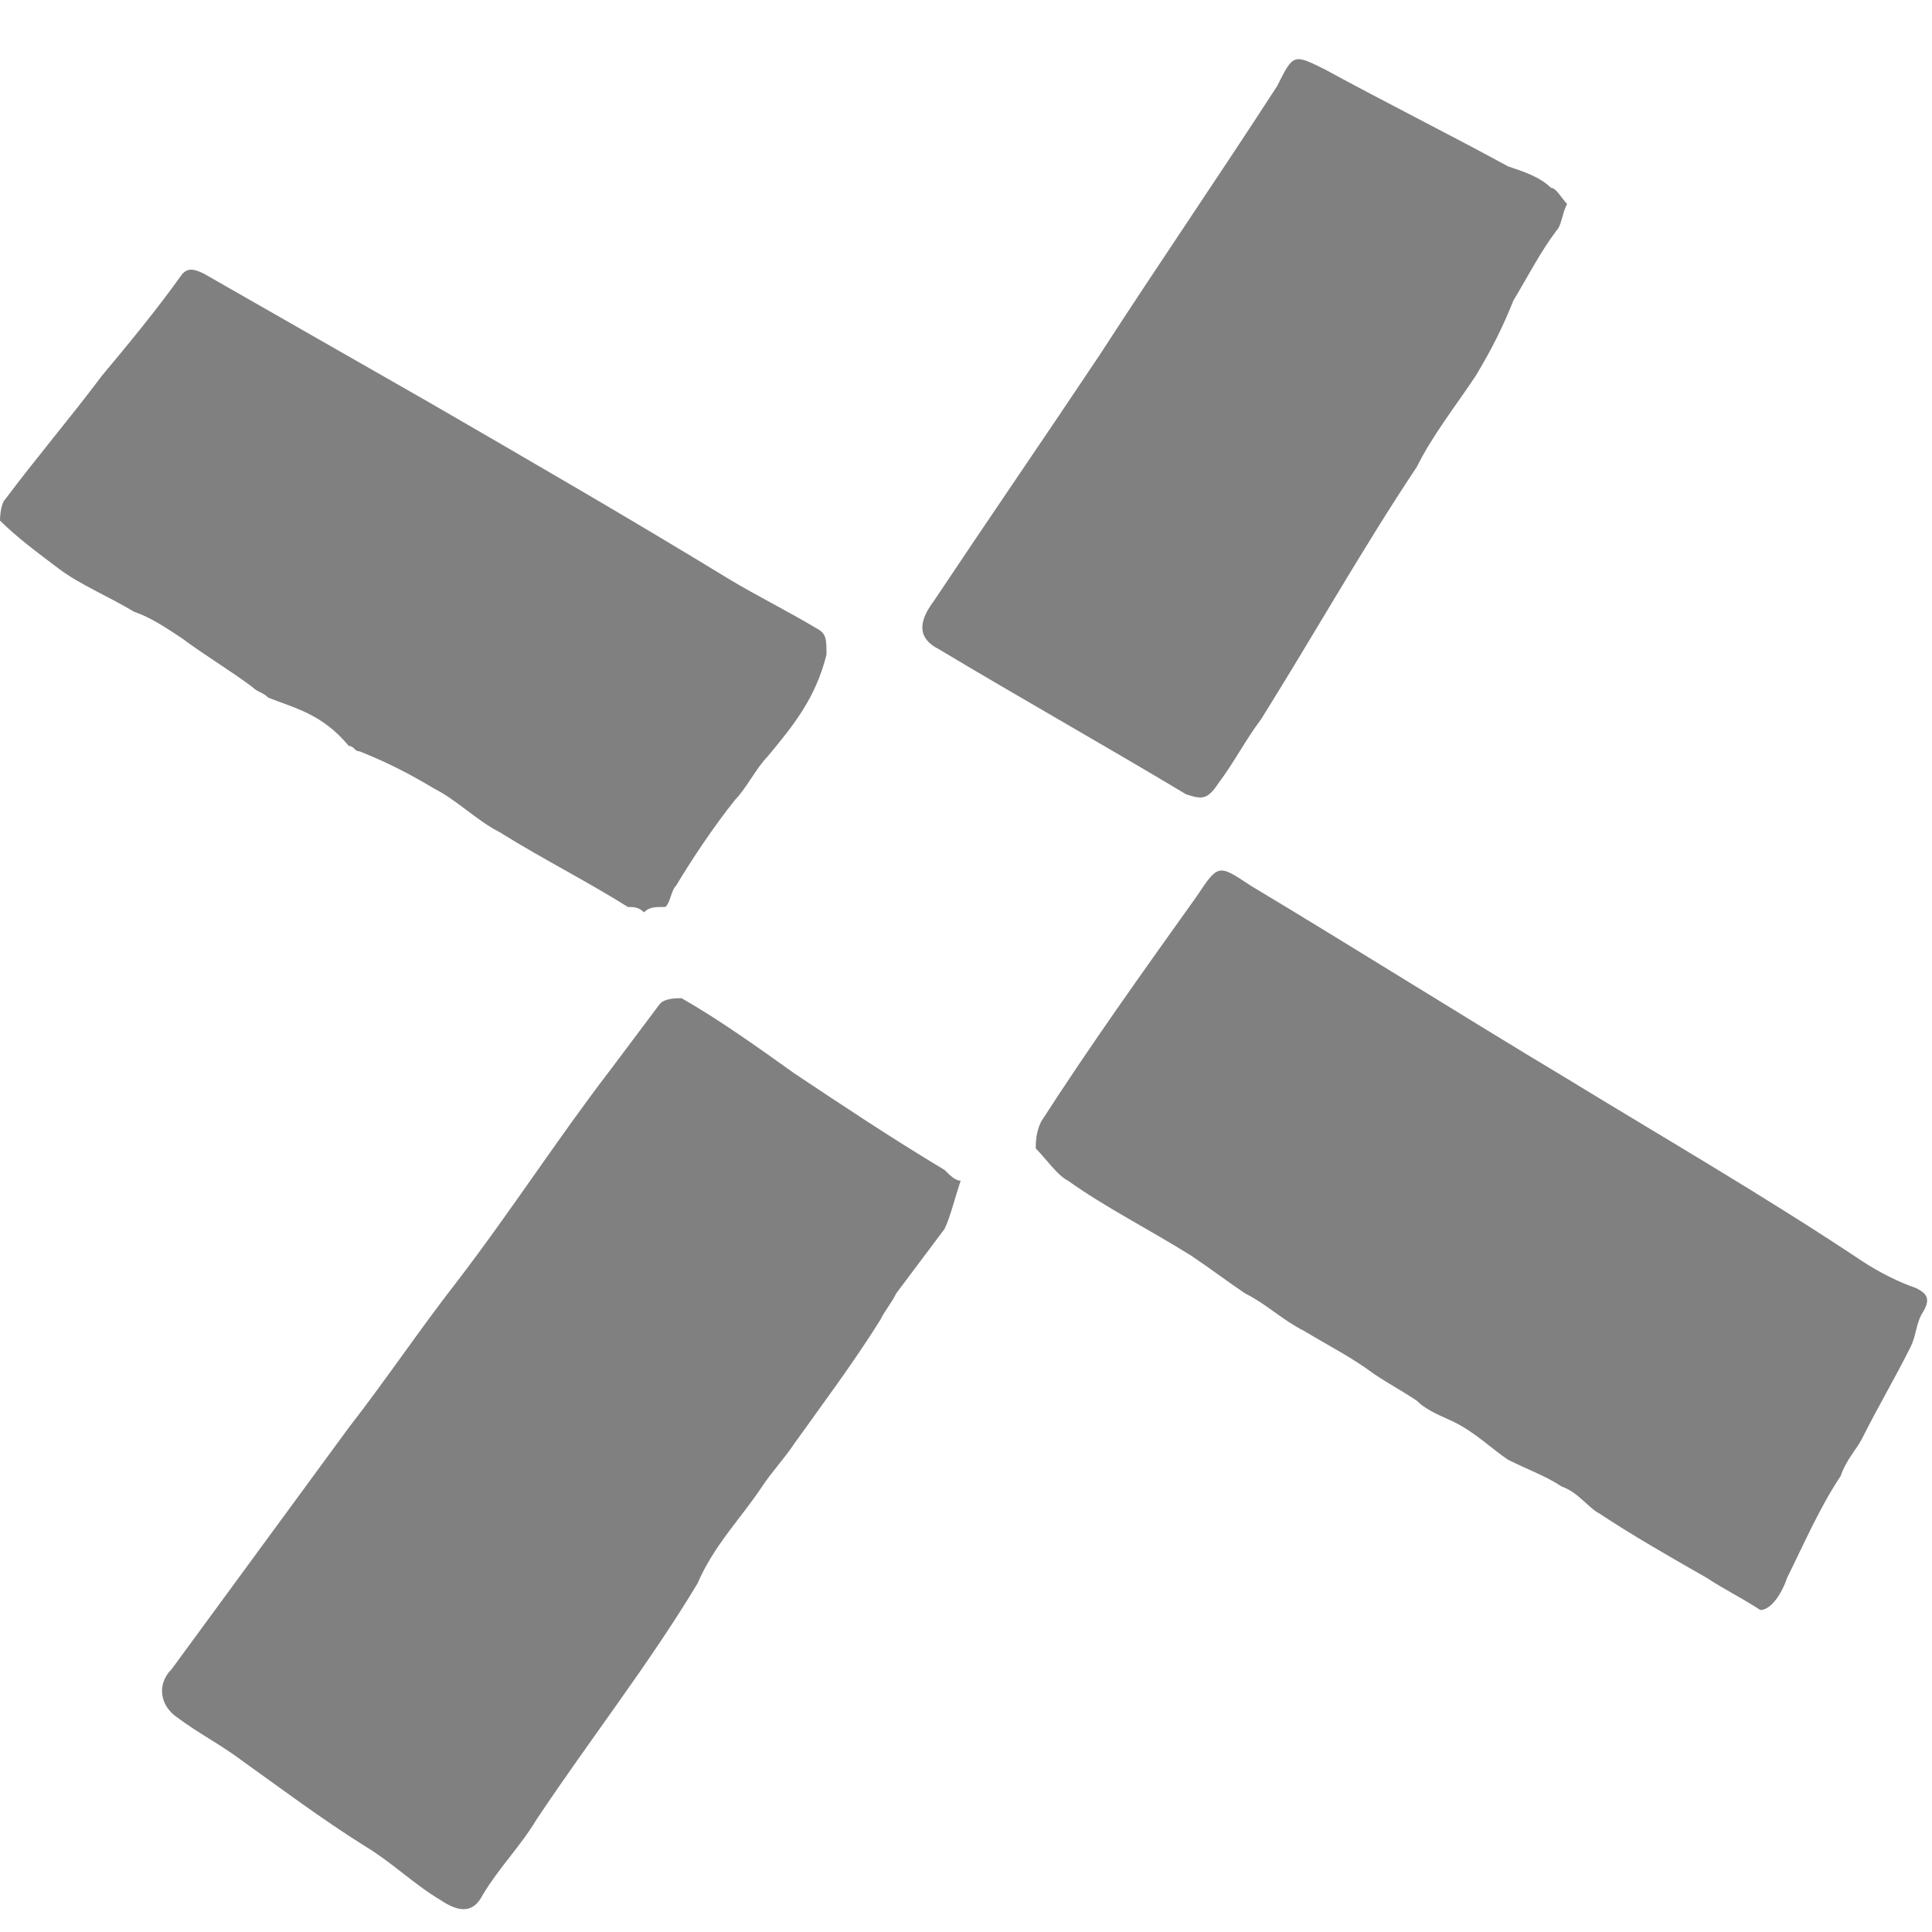
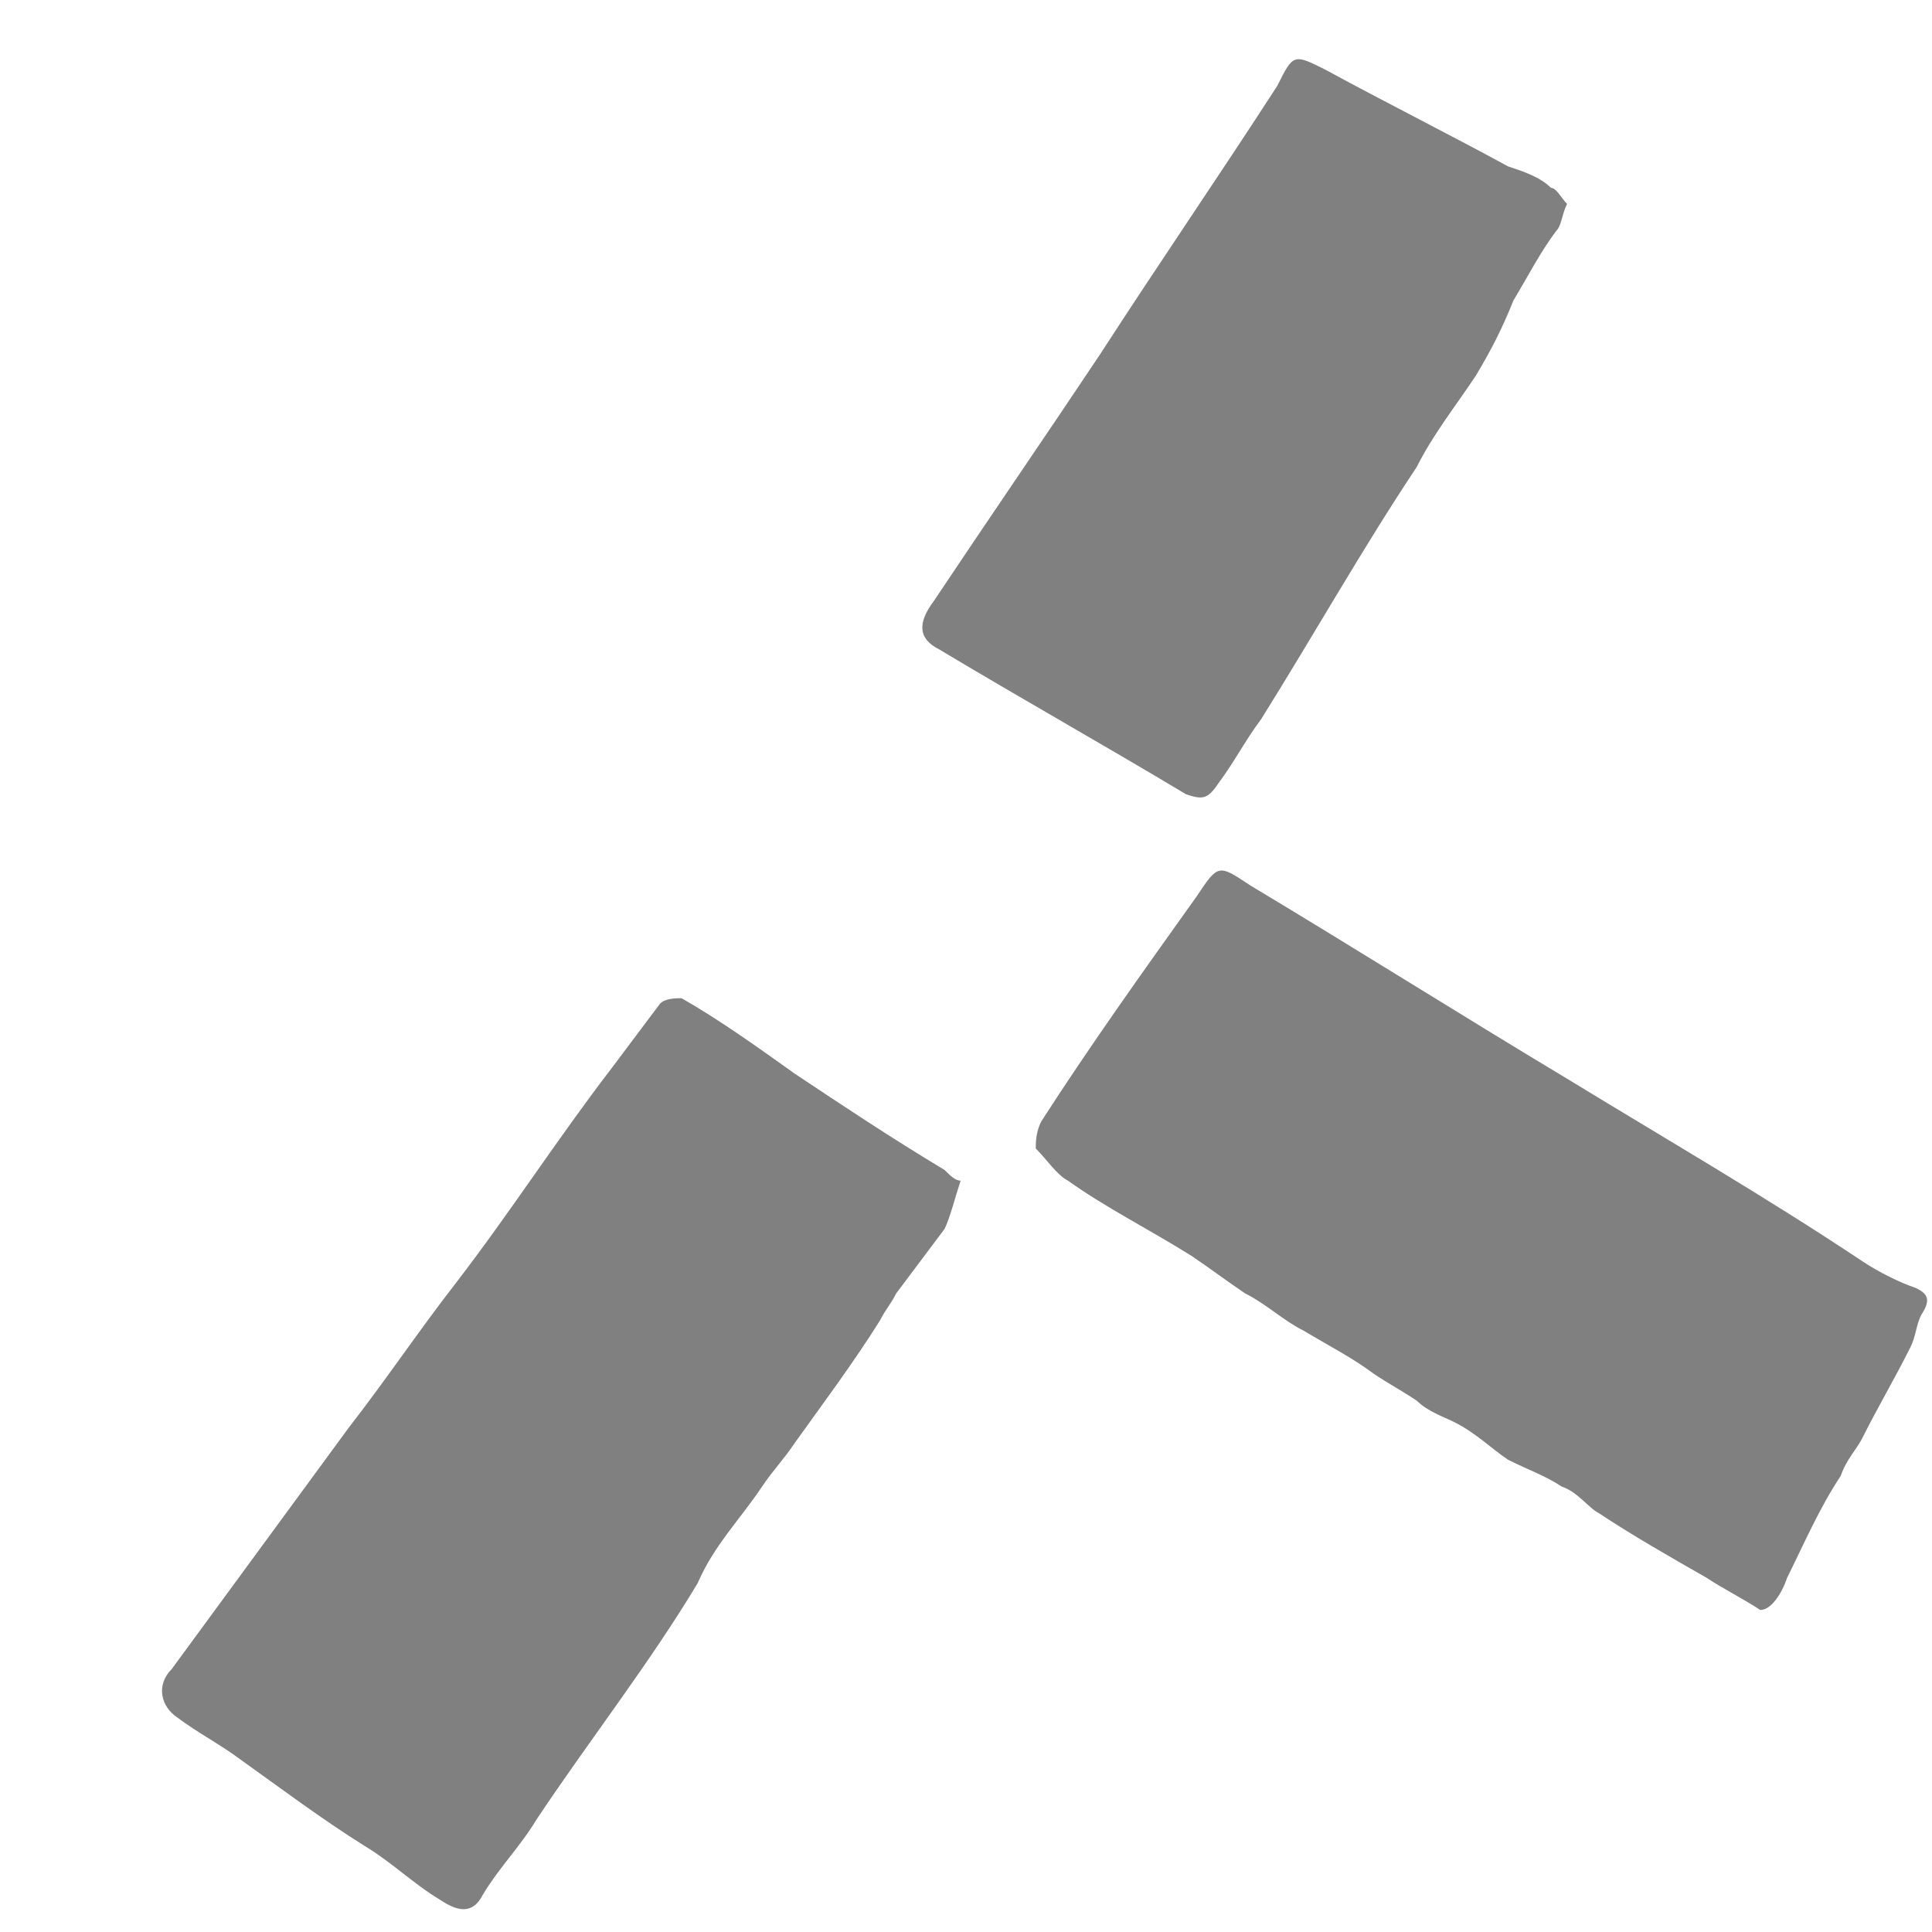
<svg xmlns="http://www.w3.org/2000/svg" version="1.1" id="Layer_1" x="0px" y="0px" viewBox="0 0 36 36" style="enable-background:new 0 0 36 36;" xml:space="preserve">
  <style type="text/css">
	.st0{fill:#808080;}
</style>
  <g>
    <path class="st0" d="M17.9,22c-0.1,0.3-0.2,0.7-0.3,0.9c-0.3,0.4-0.6,0.8-0.9,1.2c-0.1,0.2-0.2,0.3-0.3,0.5   c-0.5,0.8-1.1,1.6-1.6,2.3c-0.2,0.3-0.4,0.5-0.6,0.8c-0.4,0.6-0.9,1.1-1.2,1.8c-0.9,1.5-2,2.9-3,4.4c-0.3,0.5-0.7,0.9-1,1.4   c-0.2,0.4-0.5,0.3-0.8,0.1c-0.5-0.3-0.9-0.7-1.4-1c-0.8-0.5-1.6-1.1-2.3-1.6c-0.4-0.3-0.8-0.5-1.2-0.8c-0.3-0.2-0.4-0.6-0.1-0.9   c1.1-1.5,2.2-3,3.3-4.5c0.7-0.9,1.3-1.8,2-2.7c1-1.3,1.9-2.7,2.9-4c0.3-0.4,0.6-0.8,0.9-1.2c0.1-0.1,0.3-0.1,0.4-0.1   c0.7,0.4,1.4,0.9,2.1,1.4c0.9,0.6,1.8,1.2,2.8,1.8C17.7,21.9,17.8,22,17.9,22z" />
    <path class="st0" d="M32.8,30c-0.3-0.2-0.7-0.4-1-0.6c-0.7-0.4-1.4-0.8-2-1.2c-0.2-0.1-0.4-0.4-0.7-0.5c-0.3-0.2-0.6-0.3-1-0.5   c-0.3-0.2-0.6-0.5-1-0.7c-0.2-0.1-0.5-0.2-0.7-0.4c-0.3-0.2-0.5-0.3-0.8-0.5c-0.4-0.3-0.8-0.5-1.3-0.8c-0.4-0.2-0.7-0.5-1.1-0.7   c-0.3-0.2-0.7-0.5-1-0.7c-0.8-0.5-1.6-0.9-2.3-1.4c-0.2-0.1-0.4-0.4-0.6-0.6c0-0.1,0-0.3,0.1-0.5c0.9-1.4,1.9-2.8,2.9-4.2   c0.4-0.6,0.4-0.6,1-0.2c2,1.2,3.9,2.4,5.9,3.6c1.8,1.1,3.7,2.2,5.5,3.4c0.3,0.2,0.7,0.4,1,0.5c0.2,0.1,0.3,0.2,0.1,0.5   c-0.1,0.2-0.1,0.4-0.2,0.6c-0.3,0.6-0.6,1.1-0.9,1.7c-0.1,0.2-0.3,0.4-0.4,0.7c-0.4,0.6-0.7,1.3-1,1.9C33.2,29.7,33,30,32.8,30z" />
-     <path class="st0" d="M12,17c-0.1-0.1-0.2-0.1-0.3-0.1c-0.8-0.5-1.6-0.9-2.4-1.4c-0.4-0.2-0.8-0.6-1.2-0.8c-0.5-0.3-0.9-0.5-1.4-0.7   c-0.1,0-0.1-0.1-0.2-0.1C6,13.3,5.5,13.2,5,13c-0.1-0.1-0.2-0.1-0.3-0.2c-0.4-0.3-0.9-0.6-1.3-0.9c-0.3-0.2-0.6-0.4-0.9-0.5   c-0.5-0.3-1-0.5-1.4-0.8C0.7,10.3,0.3,10,0,9.7c0,0,0-0.3,0.1-0.4C0.7,8.5,1.3,7.8,1.9,7c0.5-0.6,1-1.2,1.5-1.9   C3.5,5,3.6,5,3.8,5.1C5.2,5.9,6.6,6.7,8,7.5c1.9,1.1,3.8,2.2,5.6,3.3c0.5,0.3,1.1,0.6,1.6,0.9c0.2,0.1,0.2,0.2,0.2,0.5   c-0.2,0.8-0.6,1.3-1.1,1.9c-0.2,0.2-0.4,0.6-0.6,0.8c-0.4,0.5-0.8,1.1-1.1,1.6c-0.1,0.1-0.1,0.3-0.2,0.4C12.2,16.9,12.1,16.9,12,17   z" />
-     <path class="st0" d="M29.2,3.8C29.1,4,29.1,4.2,29,4.3c-0.3,0.4-0.5,0.8-0.8,1.3C28,6.1,27.8,6.5,27.5,7c-0.4,0.6-0.8,1.1-1.1,1.7   c-1,1.5-1.9,3.1-2.9,4.7c-0.3,0.4-0.5,0.8-0.8,1.2c-0.2,0.3-0.3,0.3-0.6,0.2c-1.5-0.9-3.1-1.8-4.6-2.7c-0.4-0.2-0.4-0.5-0.1-0.9   c1-1.5,2.1-3.1,3.1-4.6c1.1-1.7,2.2-3.3,3.3-5C24.1,1,24.1,1,24.7,1.3c1.1,0.6,2.3,1.2,3.4,1.8c0.3,0.1,0.6,0.2,0.8,0.4   C29,3.5,29.1,3.7,29.2,3.8z" />
+     <path class="st0" d="M29.2,3.8C29.1,4,29.1,4.2,29,4.3c-0.3,0.4-0.5,0.8-0.8,1.3C28,6.1,27.8,6.5,27.5,7c-0.4,0.6-0.8,1.1-1.1,1.7   c-1,1.5-1.9,3.1-2.9,4.7c-0.3,0.4-0.5,0.8-0.8,1.2c-0.2,0.3-0.3,0.3-0.6,0.2c-1.5-0.9-3.1-1.8-4.6-2.7c-0.4-0.2-0.4-0.5-0.1-0.9   c1-1.5,2.1-3.1,3.1-4.6c1.1-1.7,2.2-3.3,3.3-5C24.1,1,24.1,1,24.7,1.3c1.1,0.6,2.3,1.2,3.4,1.8c0.3,0.1,0.6,0.2,0.8,0.4   C29,3.5,29.1,3.7,29.2,3.8" />
  </g>
</svg>